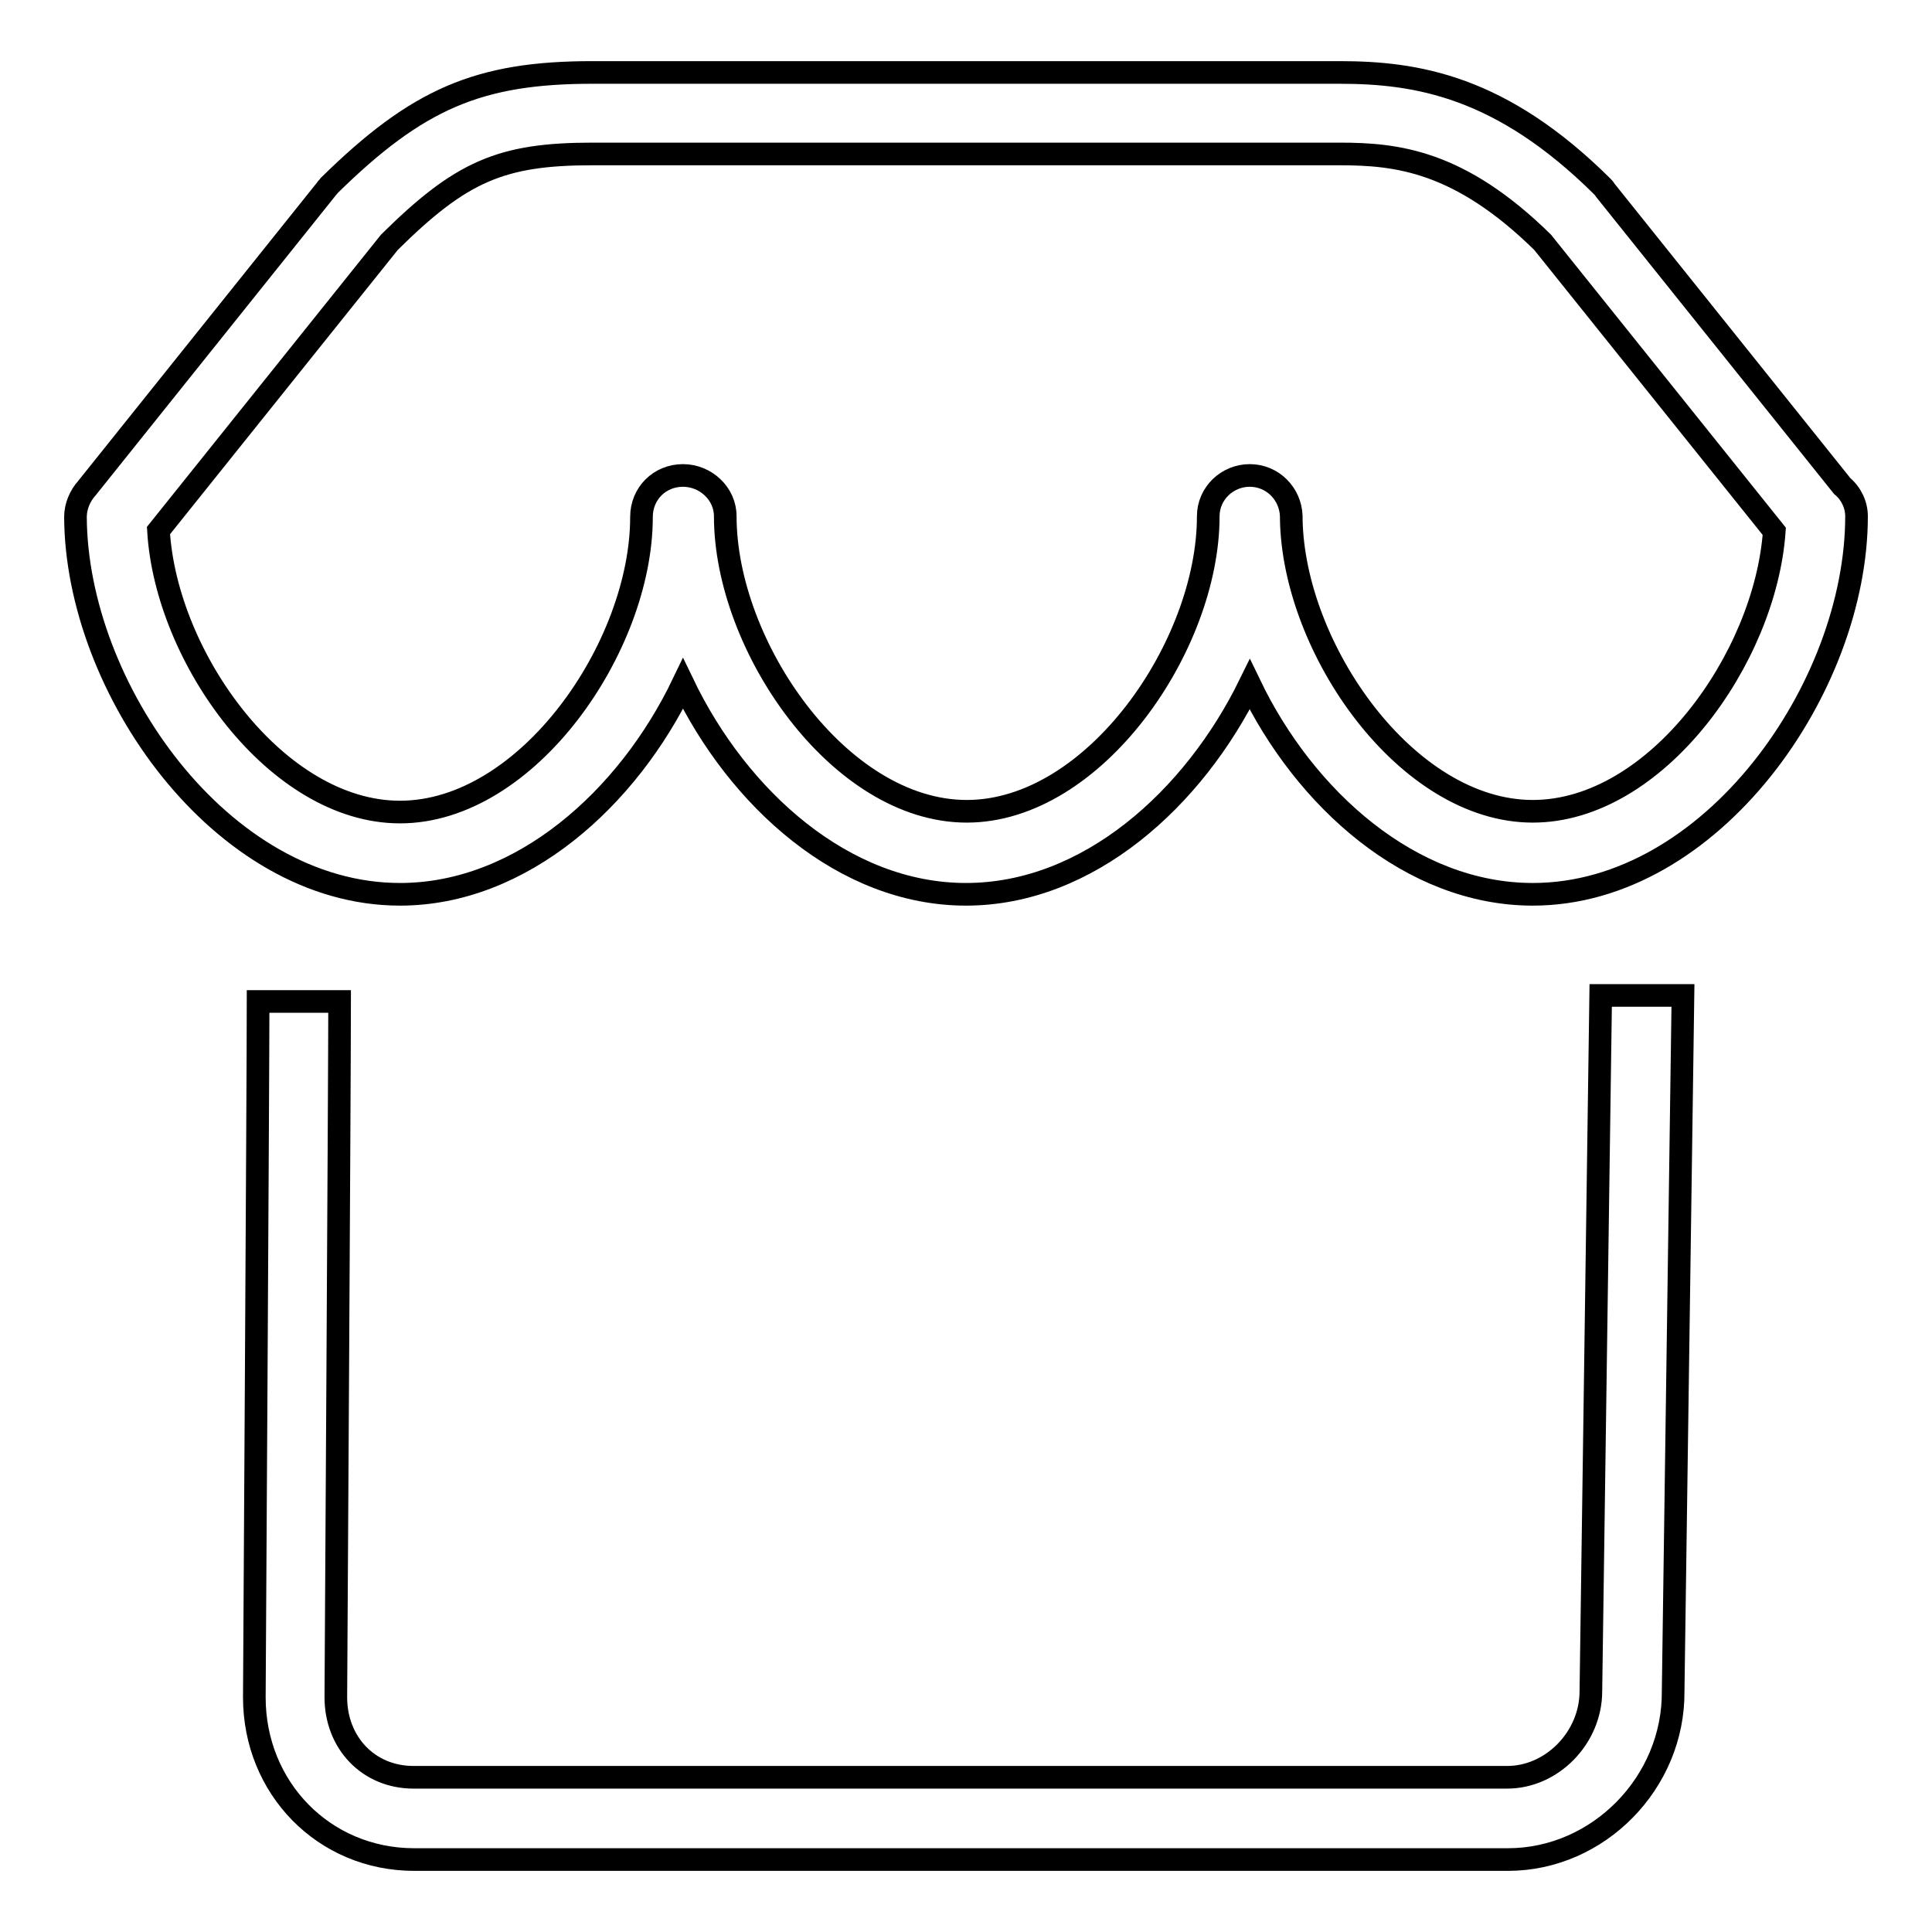
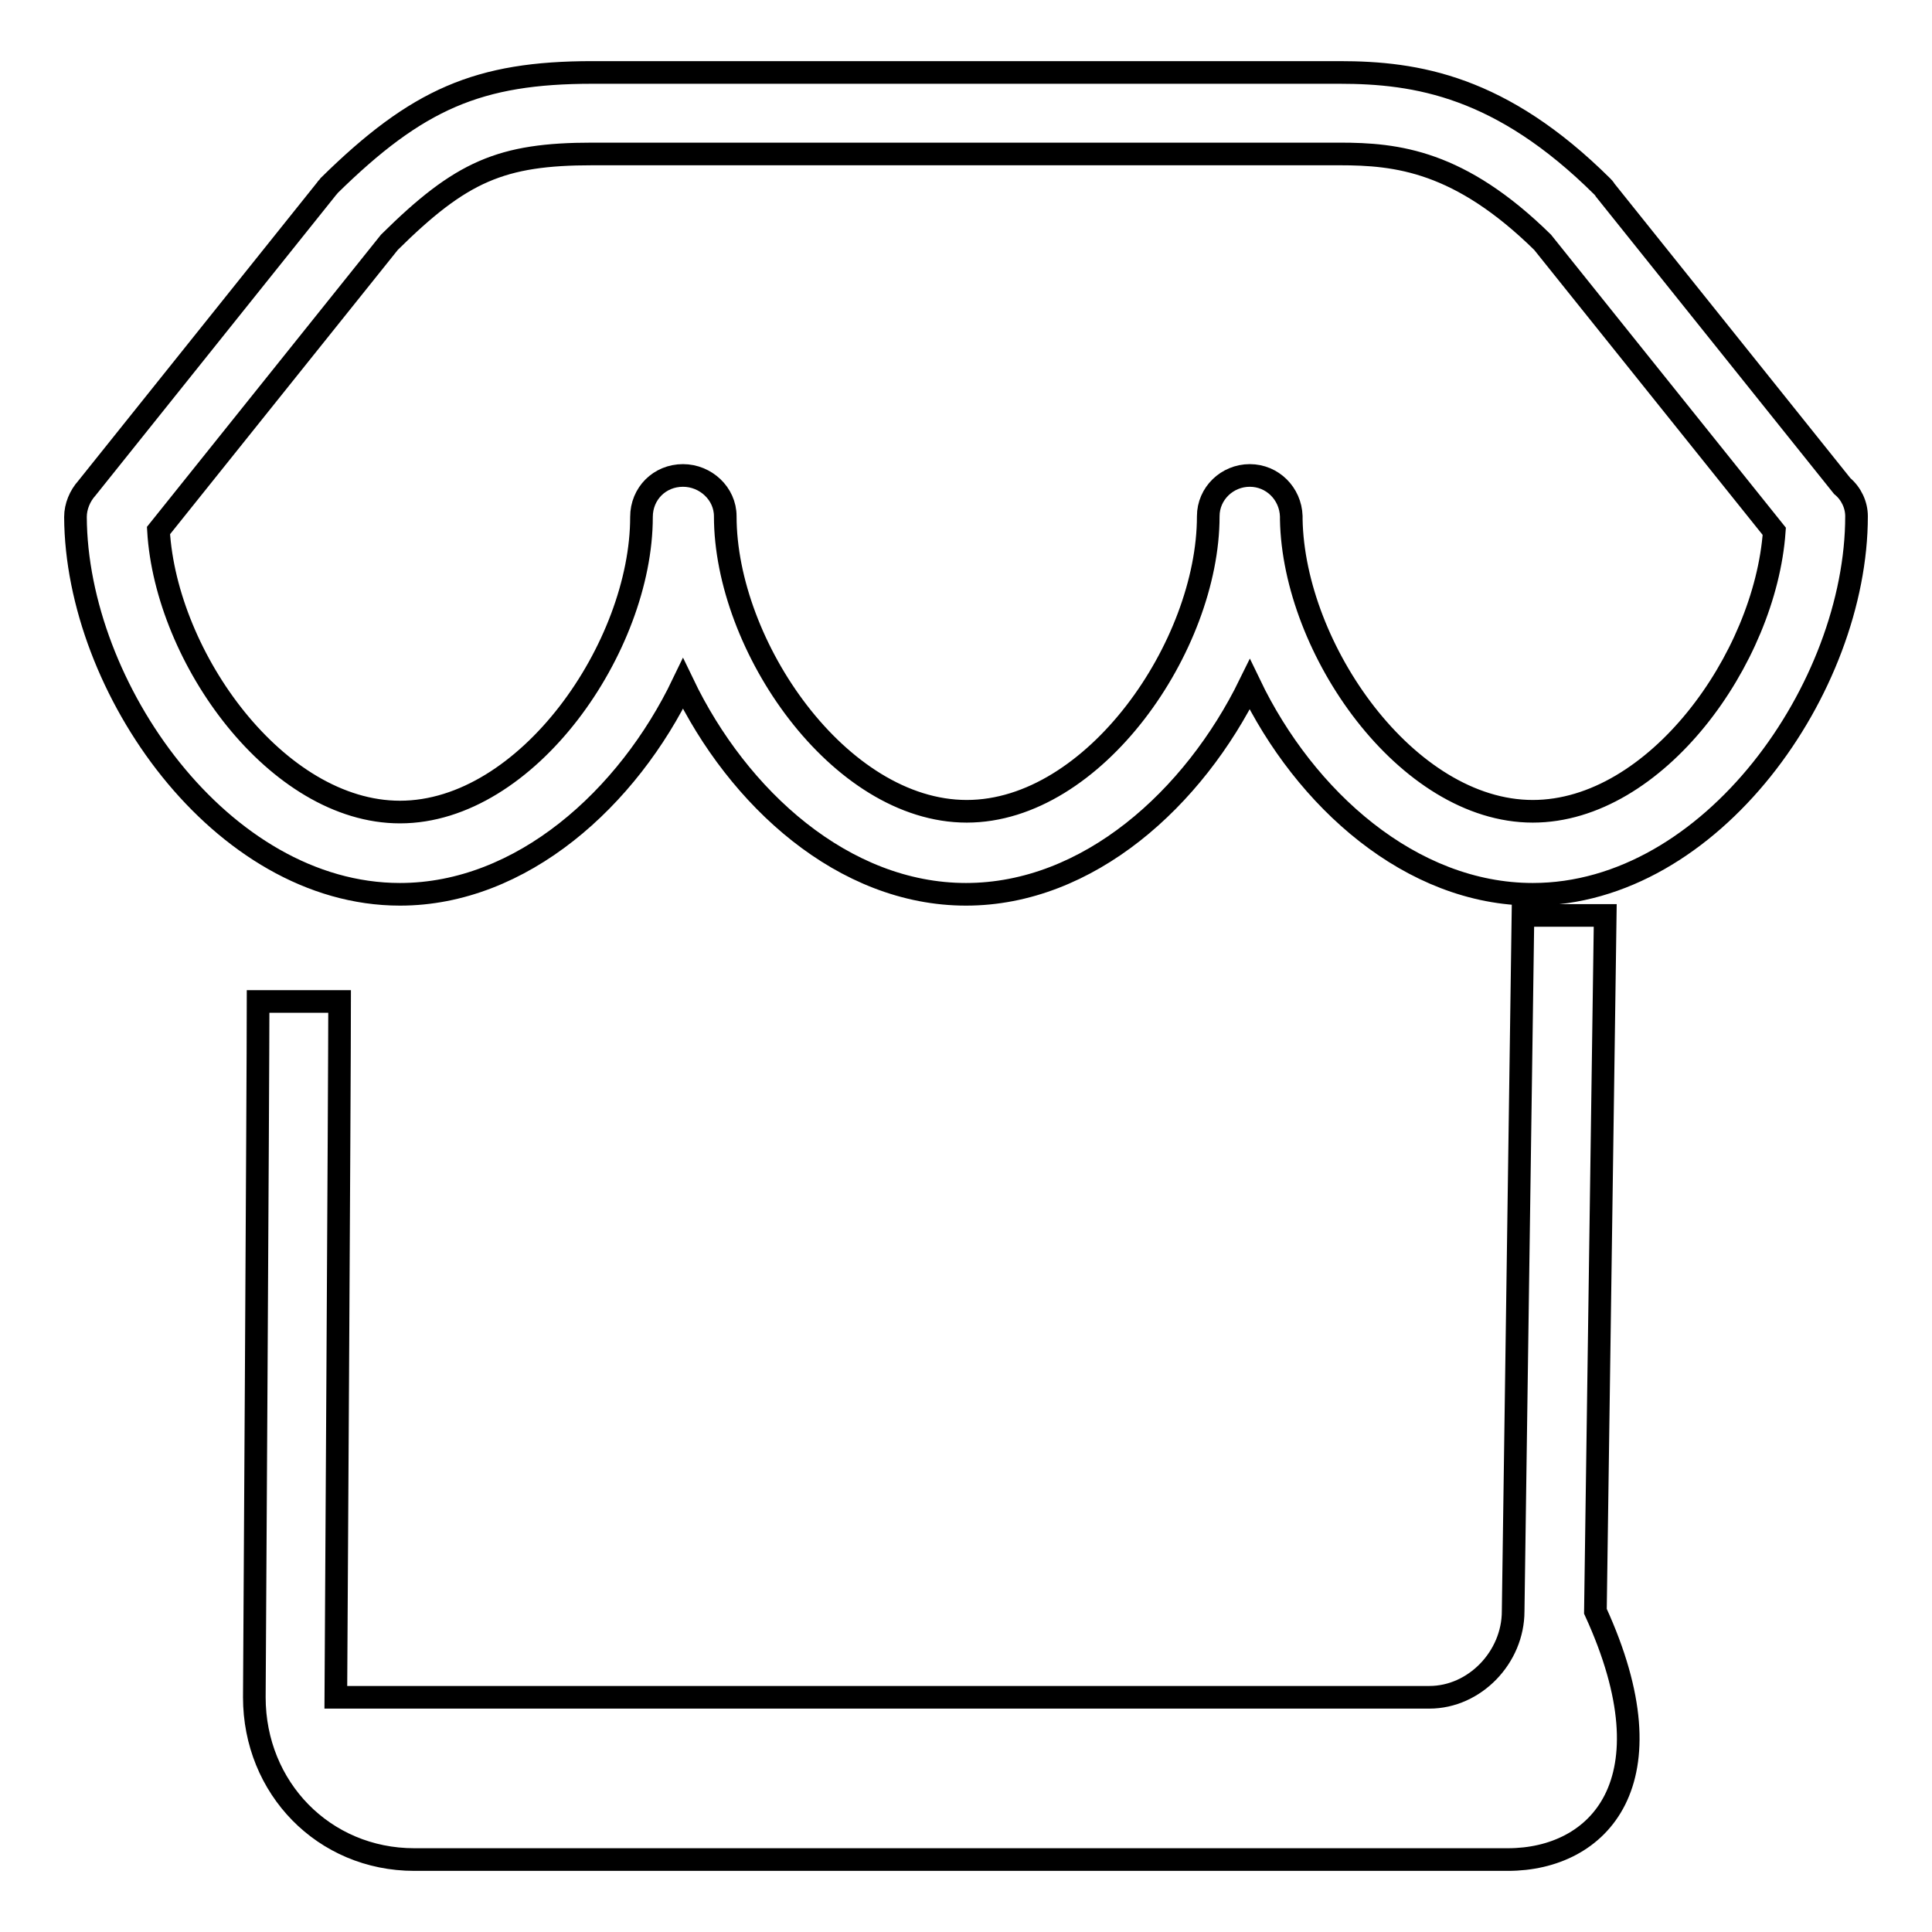
<svg xmlns="http://www.w3.org/2000/svg" version="1.1" x="0px" y="0px" viewBox="0 0 256 256" enable-background="new 0 0 256 256" xml:space="preserve">
  <g>
    <g>
-       <path stroke-width="3" fill-opacity="0" stroke="#000000" d="M129.1,116.4" />
      <path stroke-width="3" fill-opacity="0" stroke="#000000" d="M203.7,116.4" />
      <path stroke-width="3" fill-opacity="0" stroke="#000000" d="M128,118.5c-16.2,0-30.2-12.7-37.5-27.9c-7.3,15.2-21.4,27.9-37.5,27.9c-23.7,0-42.9-27.4-43-50c0-1.4,0.6-2.8,1.5-3.8l31.7-39.6c0.1-0.2,0.3-0.3,0.4-0.5C55.3,13.1,63.4,9.6,78.5,9.6h99c10.2,0,21.4,1.8,34.8,15.1c0.1,0.1,0.3,0.3,0.4,0.5l31.4,39.2c1.2,1,1.9,2.5,1.9,4c0,22.7-19.2,50.1-42.9,50.1c-16.1,0-30.2-12.6-37.5-27.8C158.2,105.8,144.2,118.5,128,118.5z M90.5,63c3,0,5.6,2.4,5.6,5.4c0,17.2,15.1,39.1,32,39.1c16.9,0,32-21.9,32-39.1c0-3,2.5-5.4,5.5-5.4c3,0,5.4,2.4,5.5,5.4v0l0,0c0,0.1,0,0.3,0,0.4c0.3,17.2,15.3,38.7,32,38.7c16.3,0,30.8-20.2,32-37.1l-30.7-38.3c-11-10.8-19.3-11.7-26.9-11.7h-99c-12.1,0-17.4,2.3-26.9,11.7L21,70.3c1,16.9,15.7,37.3,32,37.3c16.9,0,32-21.9,32-39.1C85,65.4,87.4,63,90.5,63z" />
      <path stroke-width="3" fill-opacity="0" stroke="#000000" d="M209.5,23.3" />
      <path stroke-width="3" fill-opacity="0" stroke="#000000" d="M199.6,204.5" />
-       <path stroke-width="3" fill-opacity="0" stroke="#000000" d="M199.8,246.4H54.9c-12,0-21.2-9.5-21.2-21.5c0,0,0.5-82.3,0.5-92.2H45c0,9.9-0.5,92.2-0.5,92.2c0,6,4.3,10.6,10.3,10.6h144.9c6,0,11.1-5.3,11.1-11.4l1.3-92.2h10.9l-1.3,92.2C221.8,236.2,211.8,246.4,199.8,246.4z" />
+       <path stroke-width="3" fill-opacity="0" stroke="#000000" d="M199.8,246.4H54.9c-12,0-21.2-9.5-21.2-21.5c0,0,0.5-82.3,0.5-92.2H45c0,9.9-0.5,92.2-0.5,92.2h144.9c6,0,11.1-5.3,11.1-11.4l1.3-92.2h10.9l-1.3,92.2C221.8,236.2,211.8,246.4,199.8,246.4z" />
    </g>
  </g>
</svg>